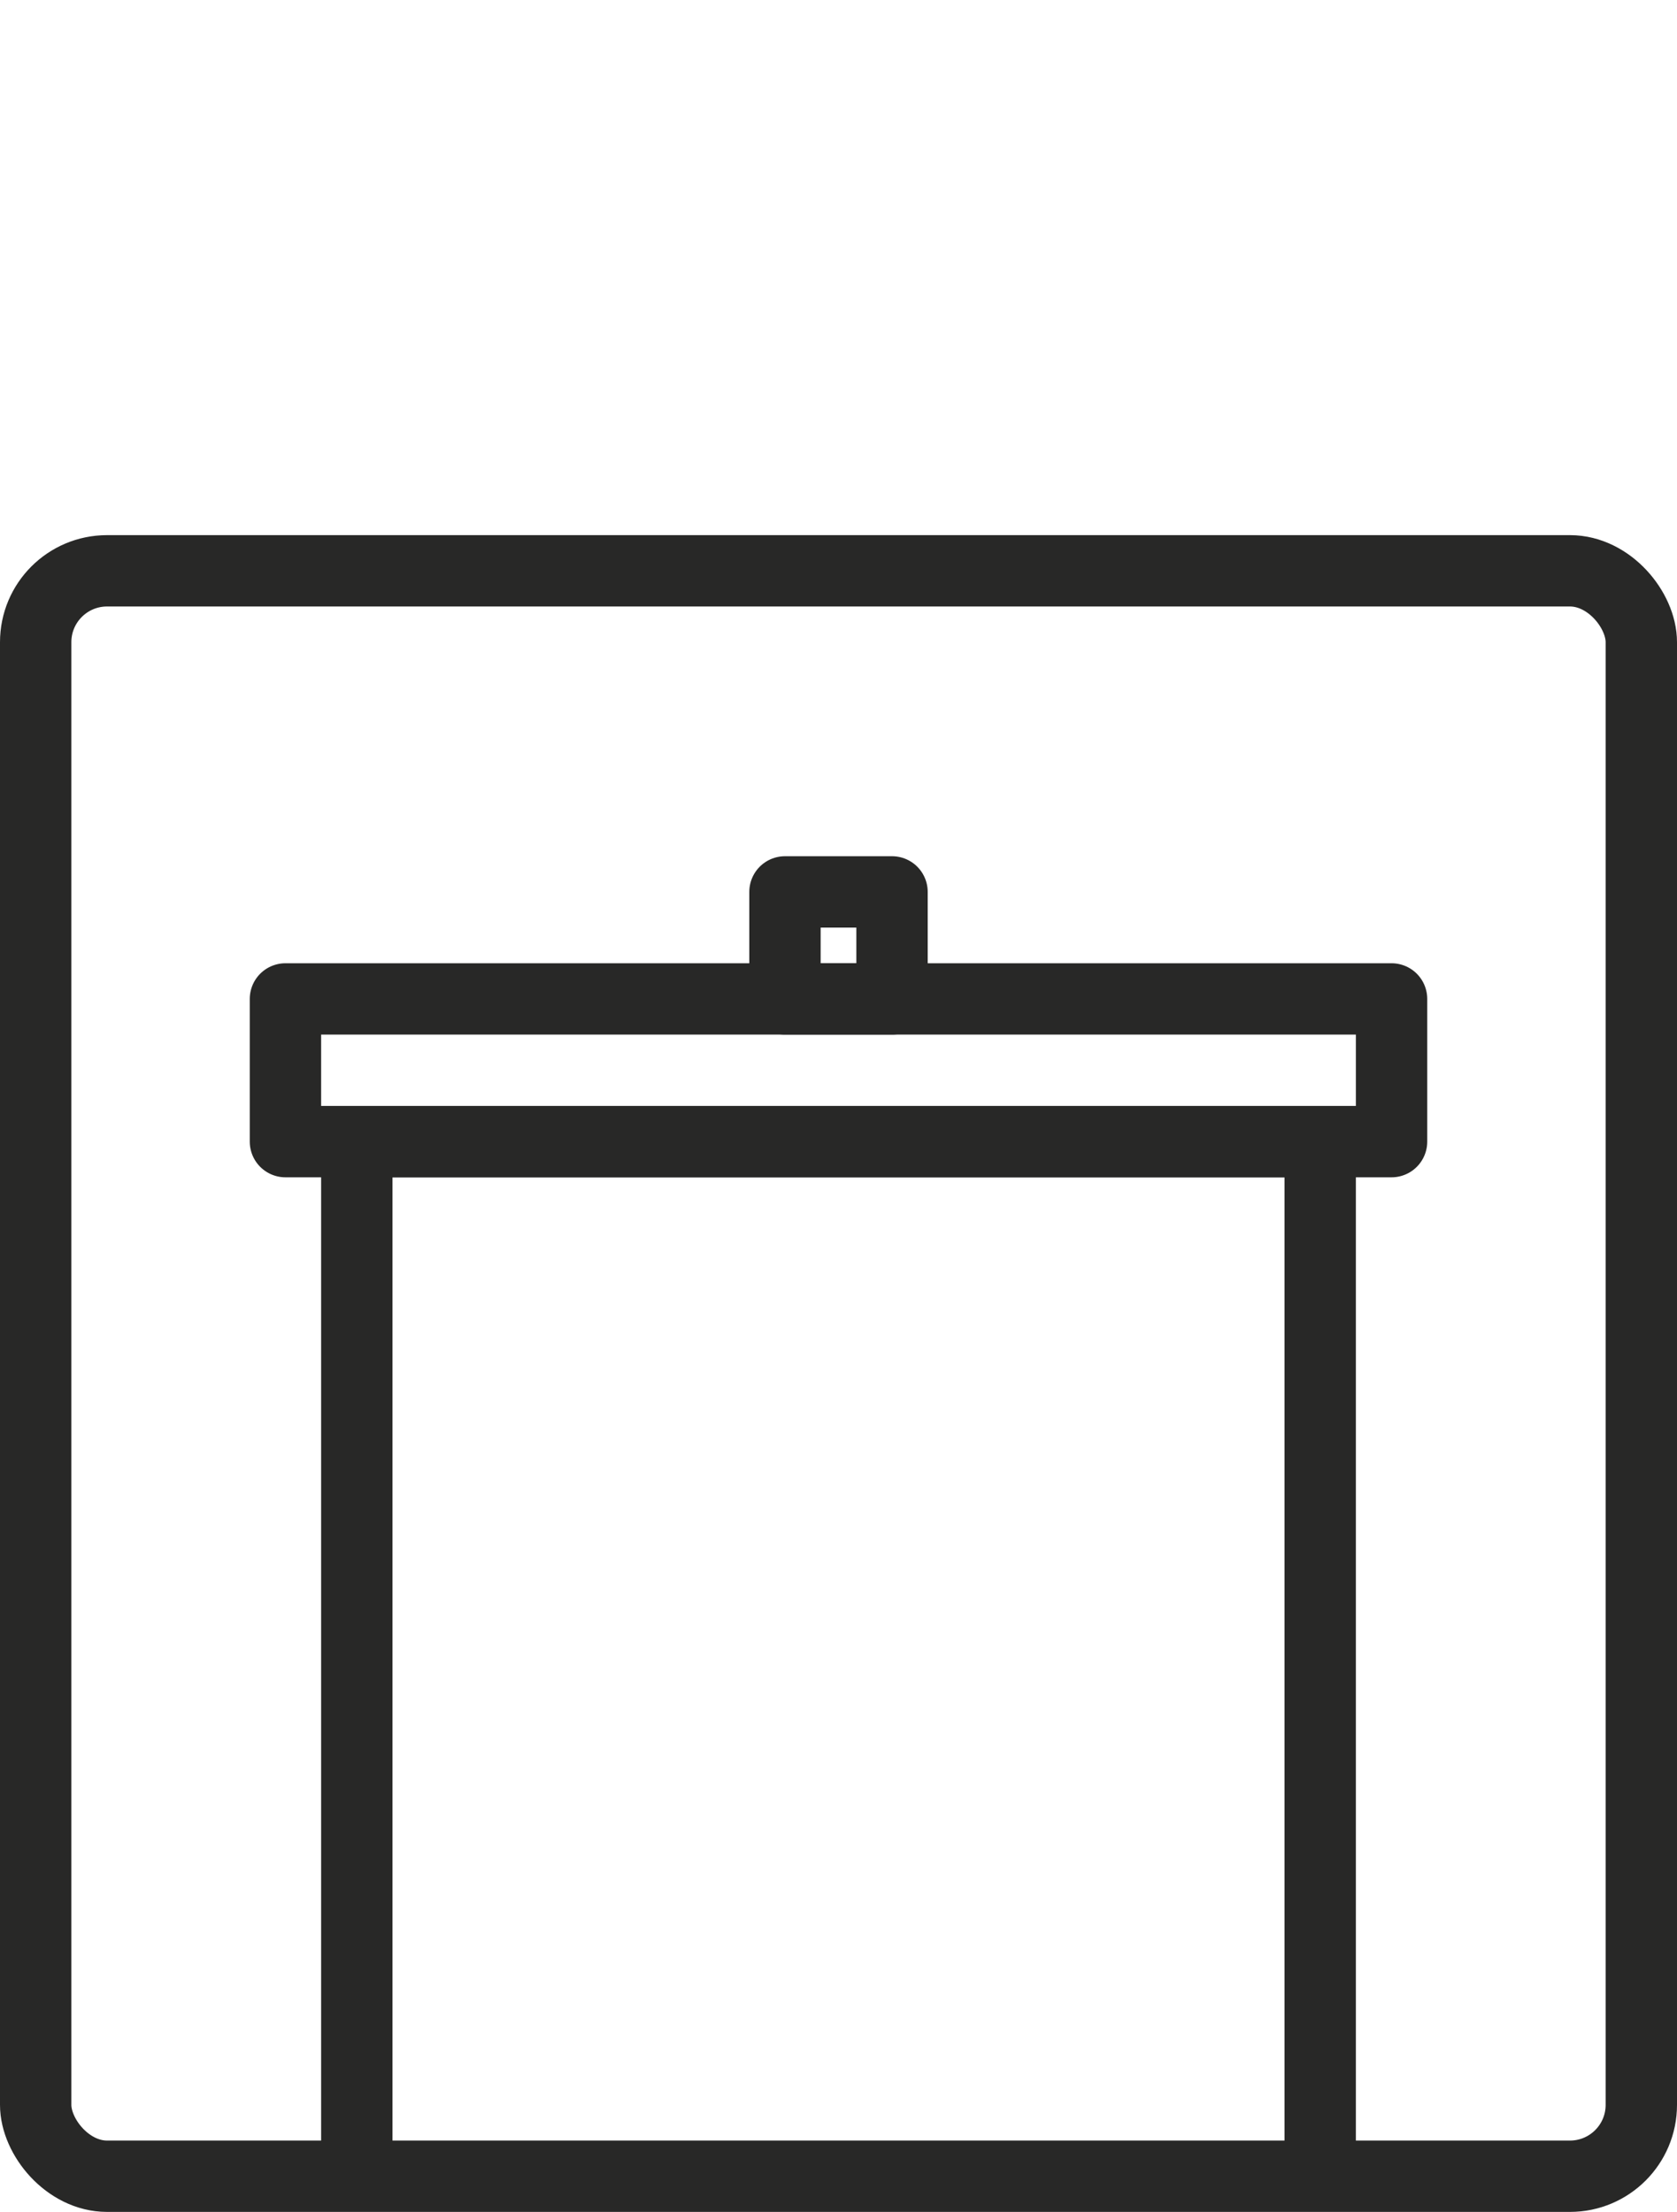
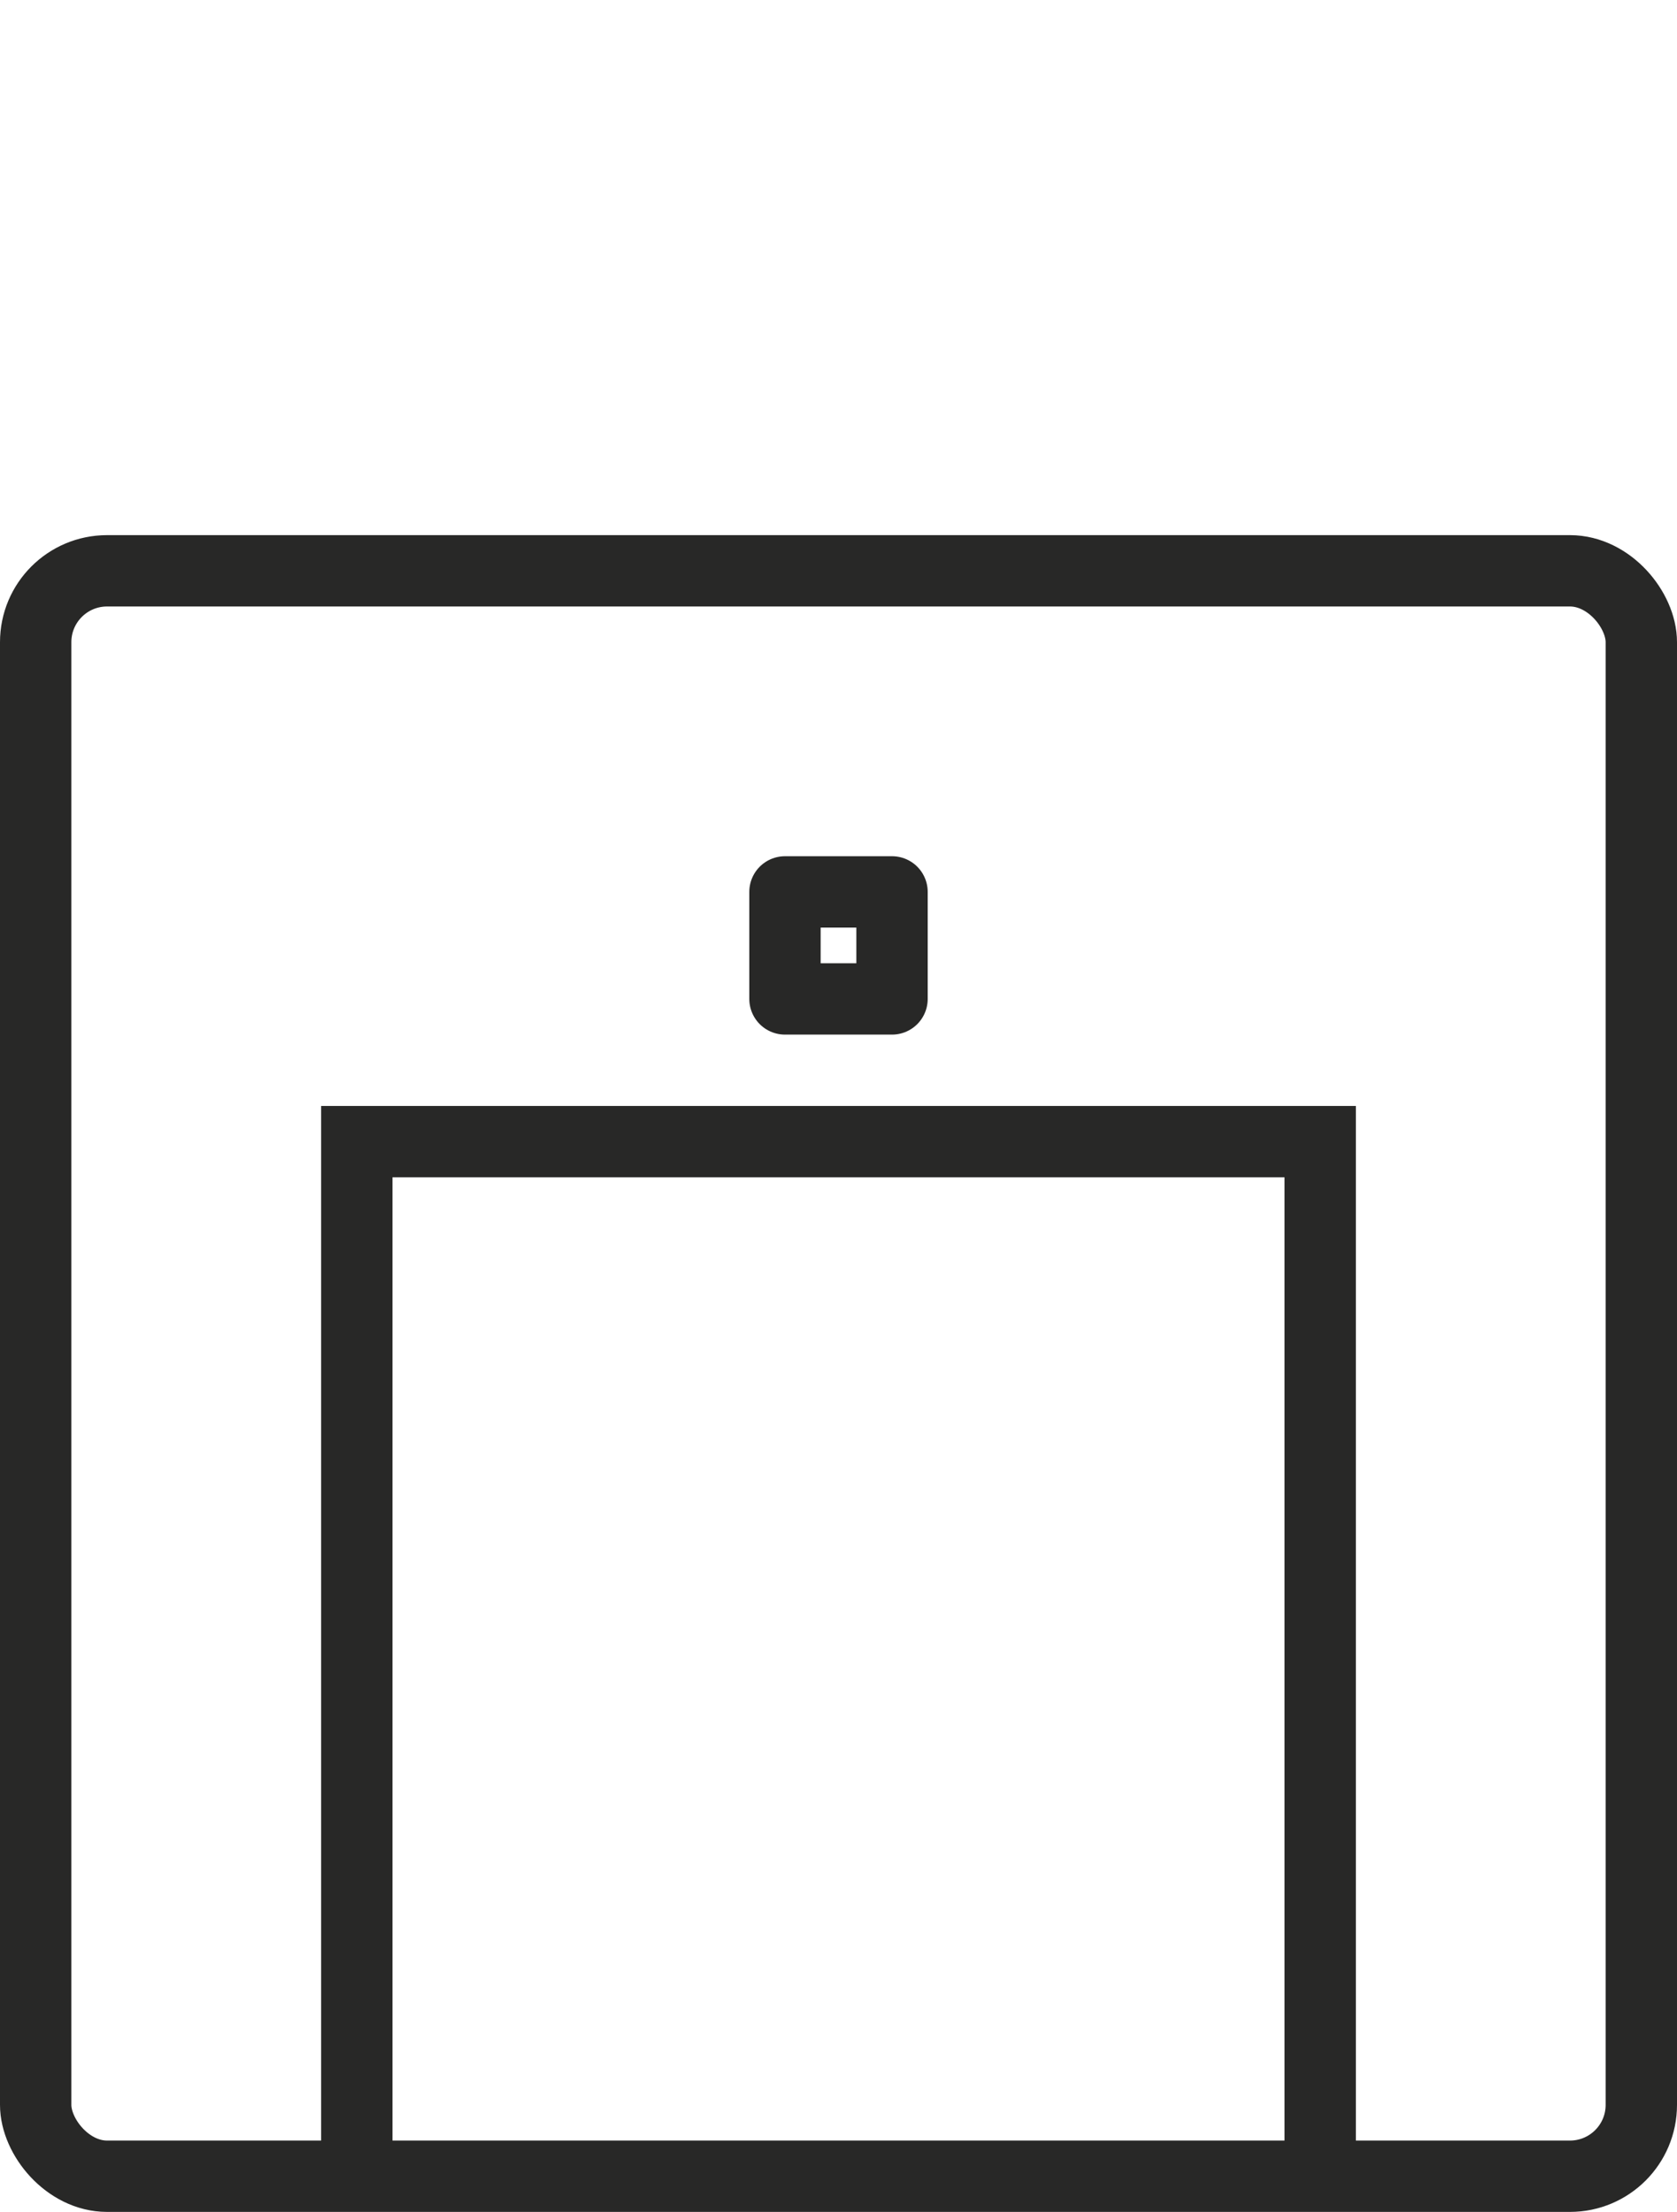
<svg xmlns="http://www.w3.org/2000/svg" width="47" height="62" viewBox="0 0 47 62">
  <g fill="none" fill-rule="evenodd" transform="translate(-1487 -1948)">
    <rect width="1959" height="5724" fill="#FFF" />
    <g transform="translate(1487 1948)">
      <rect width="47" height="62" fill="#FFF" />
      <rect width="45" height="45" x="1" y="1" stroke="#282827" stroke-width="2" rx="2" transform="translate(0 15)" />
      <polyline stroke="#282827" stroke-width="2" points="10 61 10 32 37 32 37 61" />
-       <rect width="31" height="4" x="8" y="28" stroke="#282827" stroke-linecap="round" stroke-linejoin="round" stroke-width="2" />
      <rect width="3" height="3" x="22" y="25" stroke="#282827" stroke-linejoin="round" stroke-width="2" />
    </g>
  </g>
</svg>